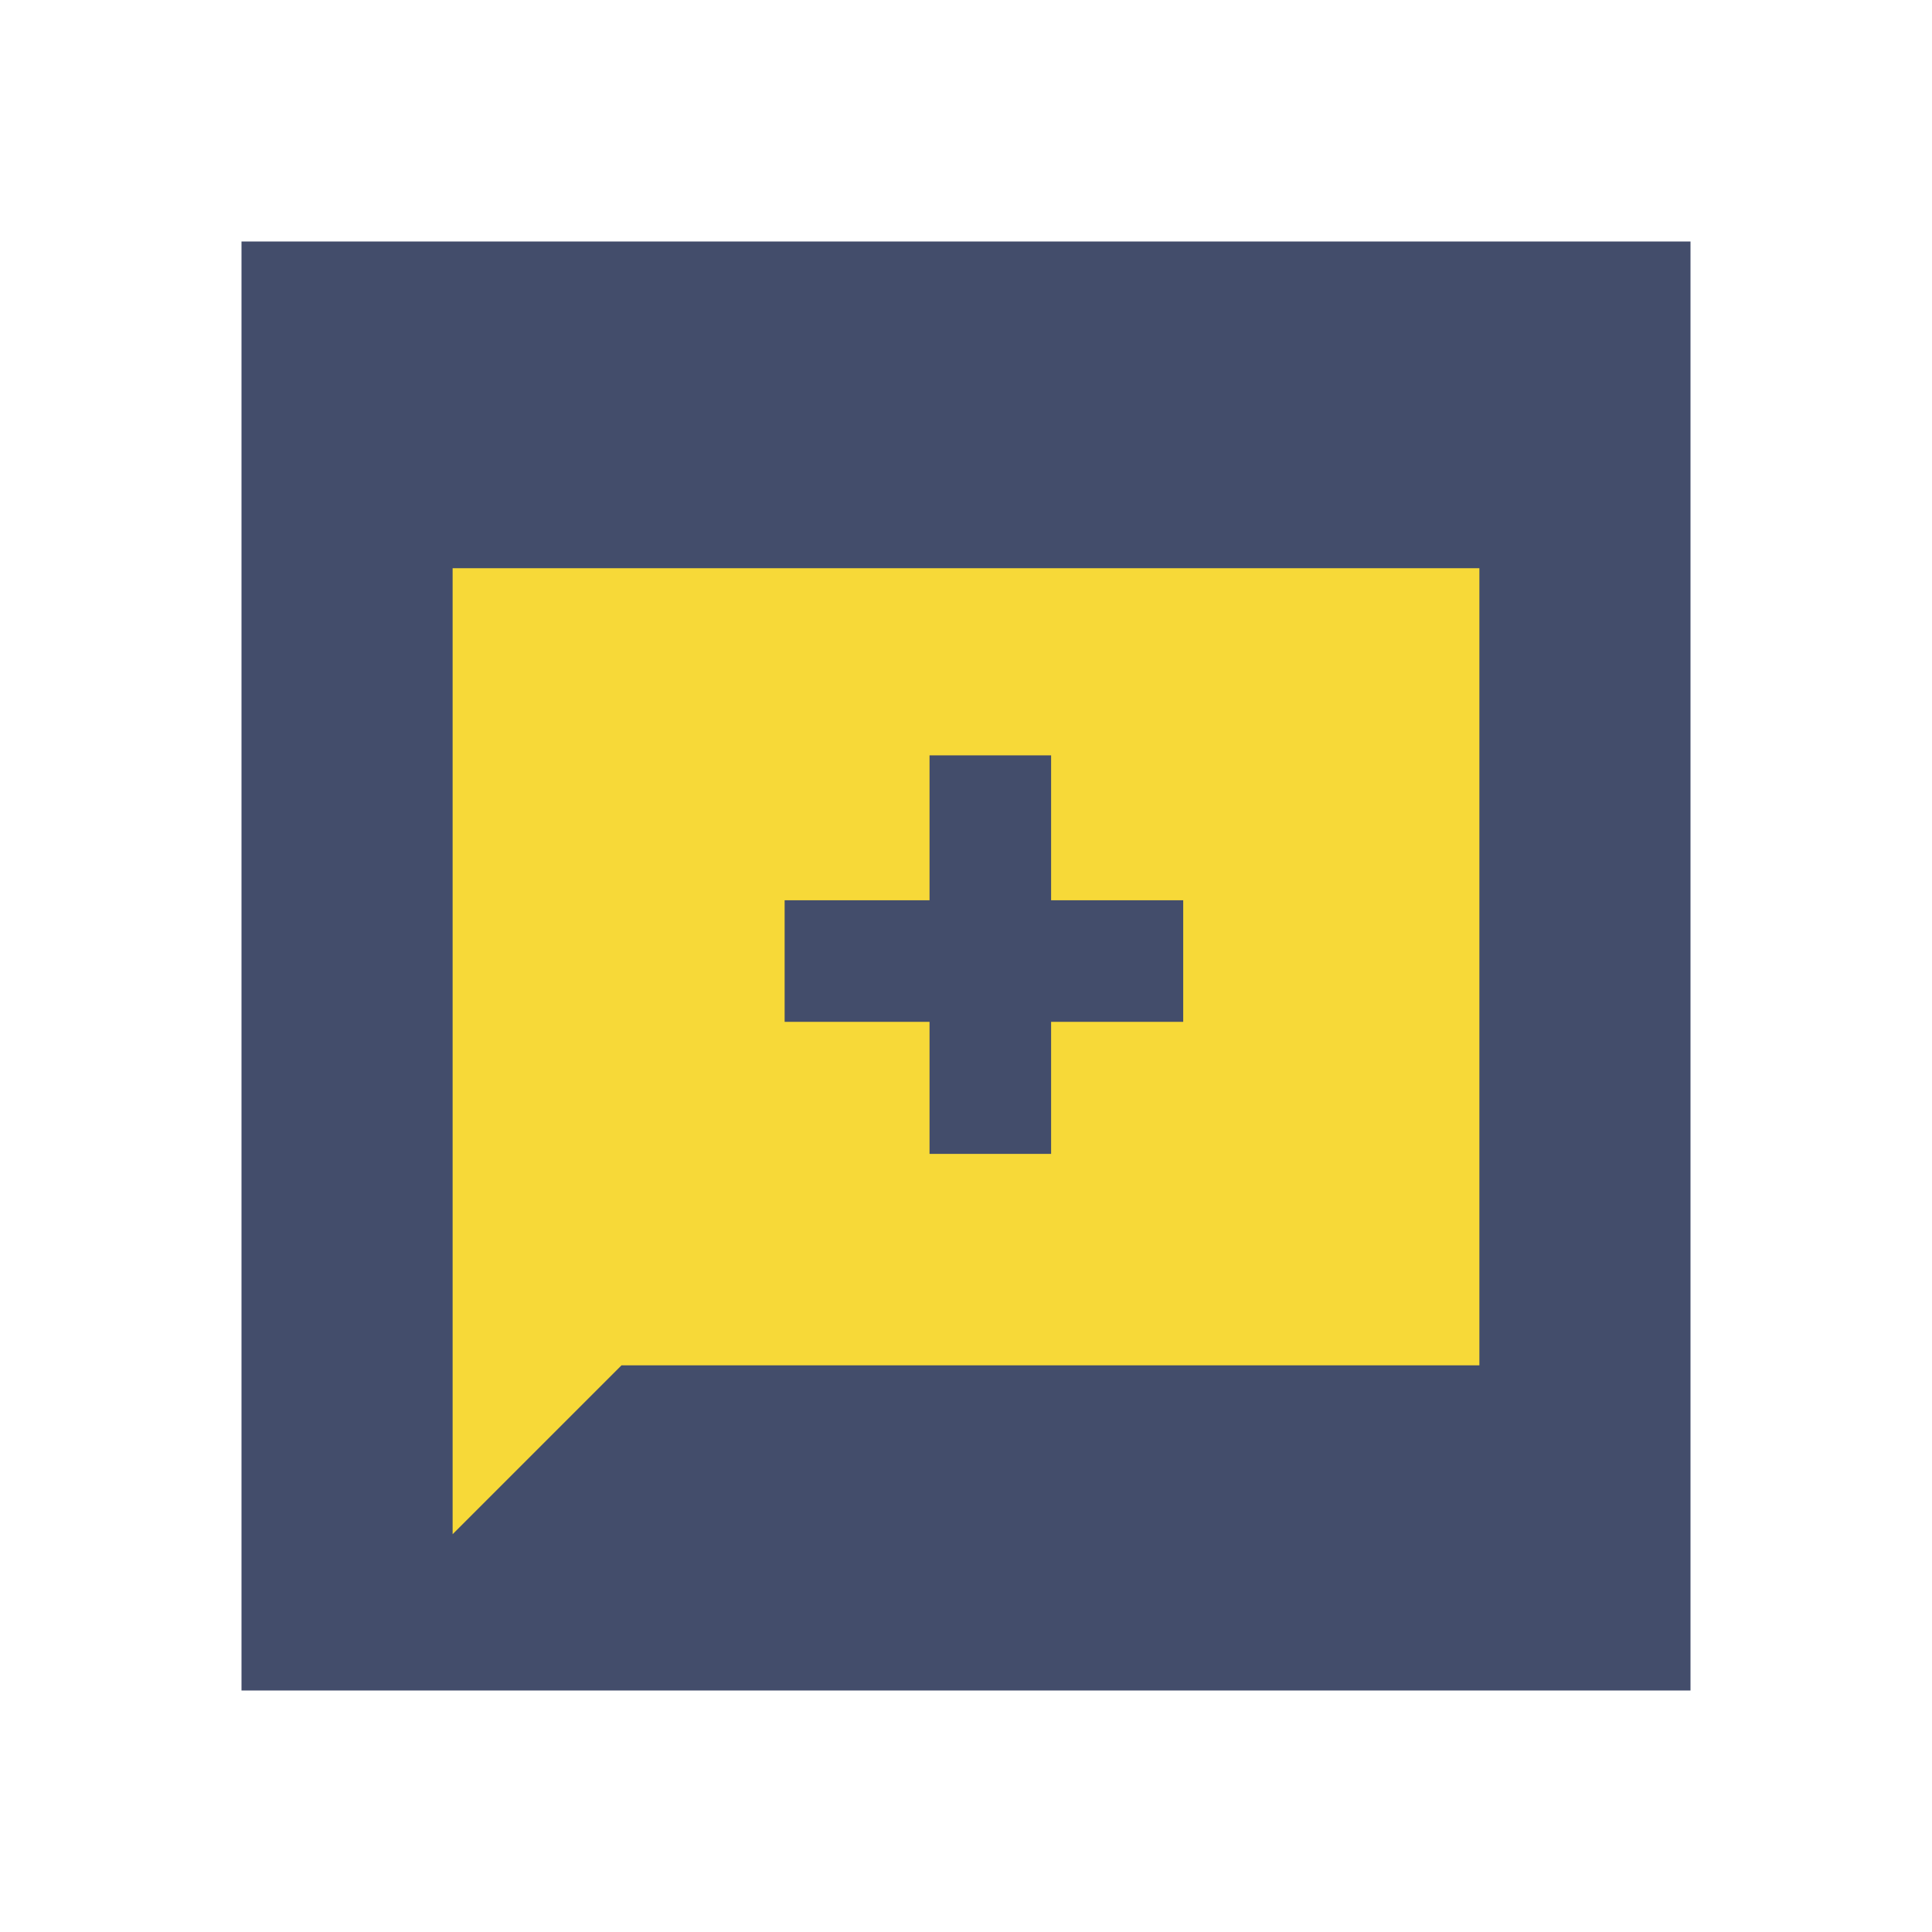
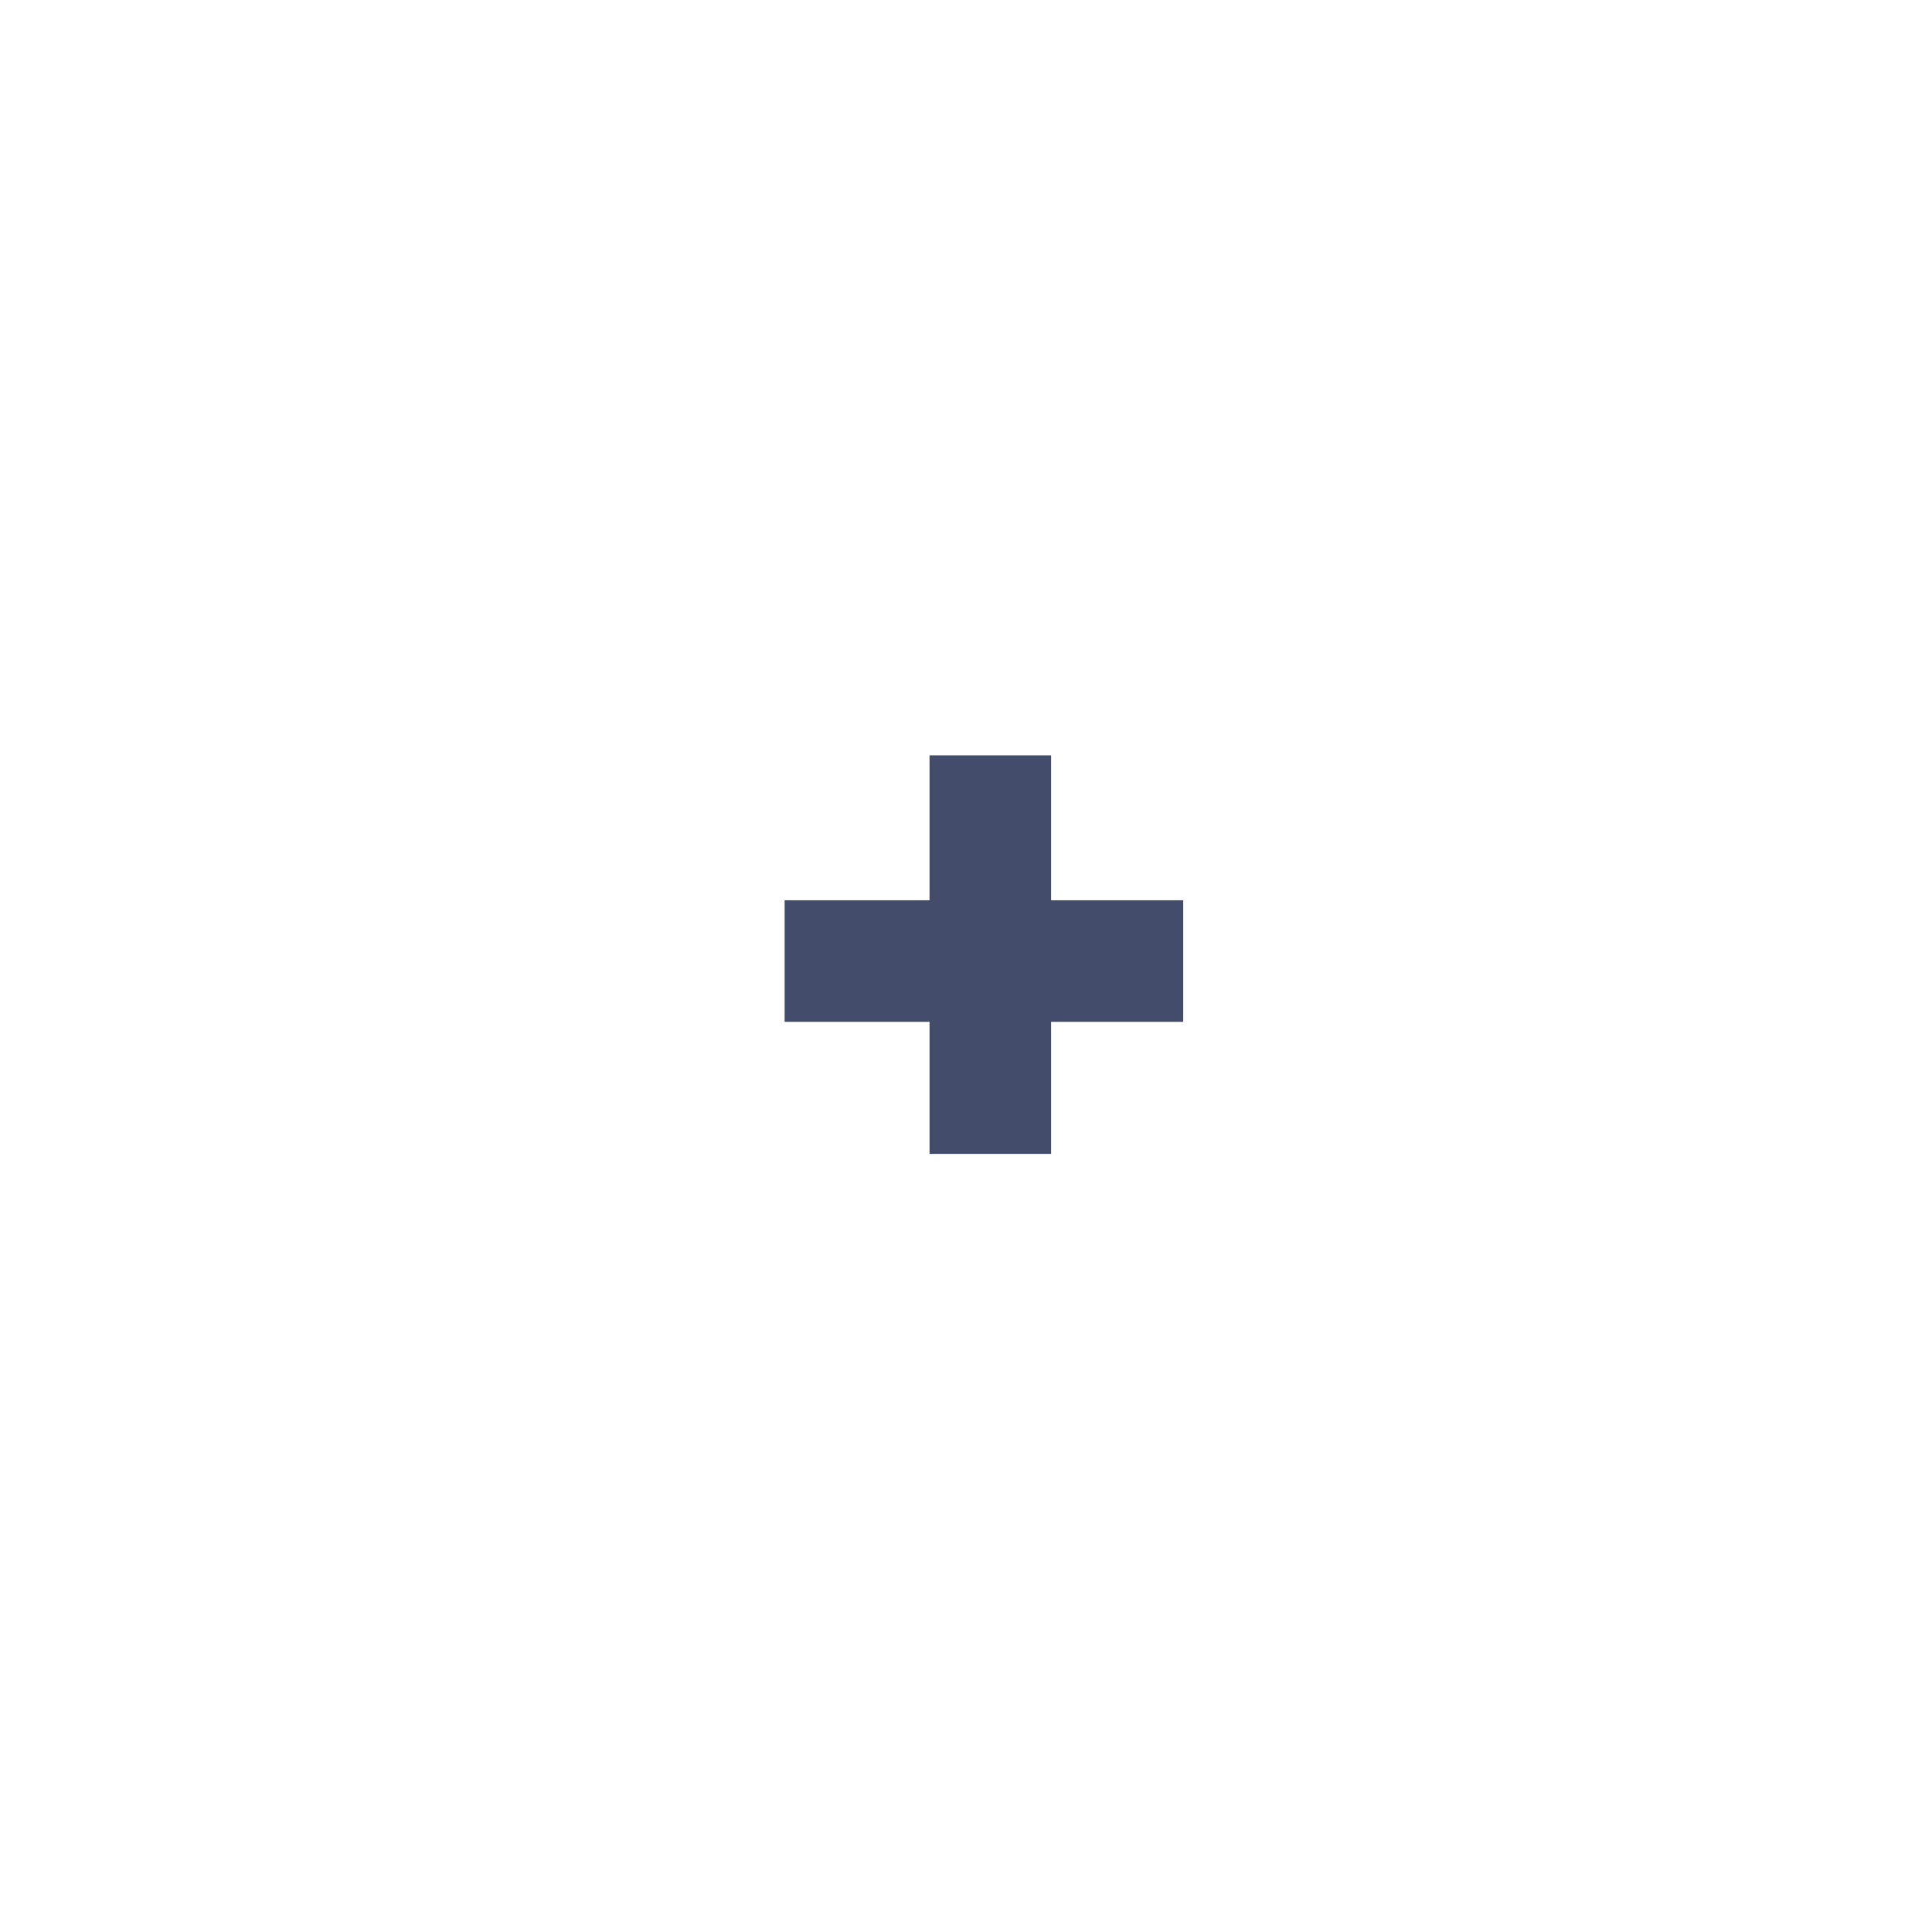
<svg xmlns="http://www.w3.org/2000/svg" width="40" height="40" viewBox="0 0 40 40" fill="none">
-   <rect x="5" y="5" width="30" height="30" fill="#434D6B" />
-   <path d="M9.371 11.764V31.764L12.867 28.268H30.629V11.764H9.371Z" fill="#F7D938" />
  <path d="M16.245 21.156V18.639H24.497V21.156H16.245Z" fill="#434D6B" />
  <path d="M21.762 15.639H19.245V23.89H21.762V15.639Z" fill="#434D6B" />
</svg>